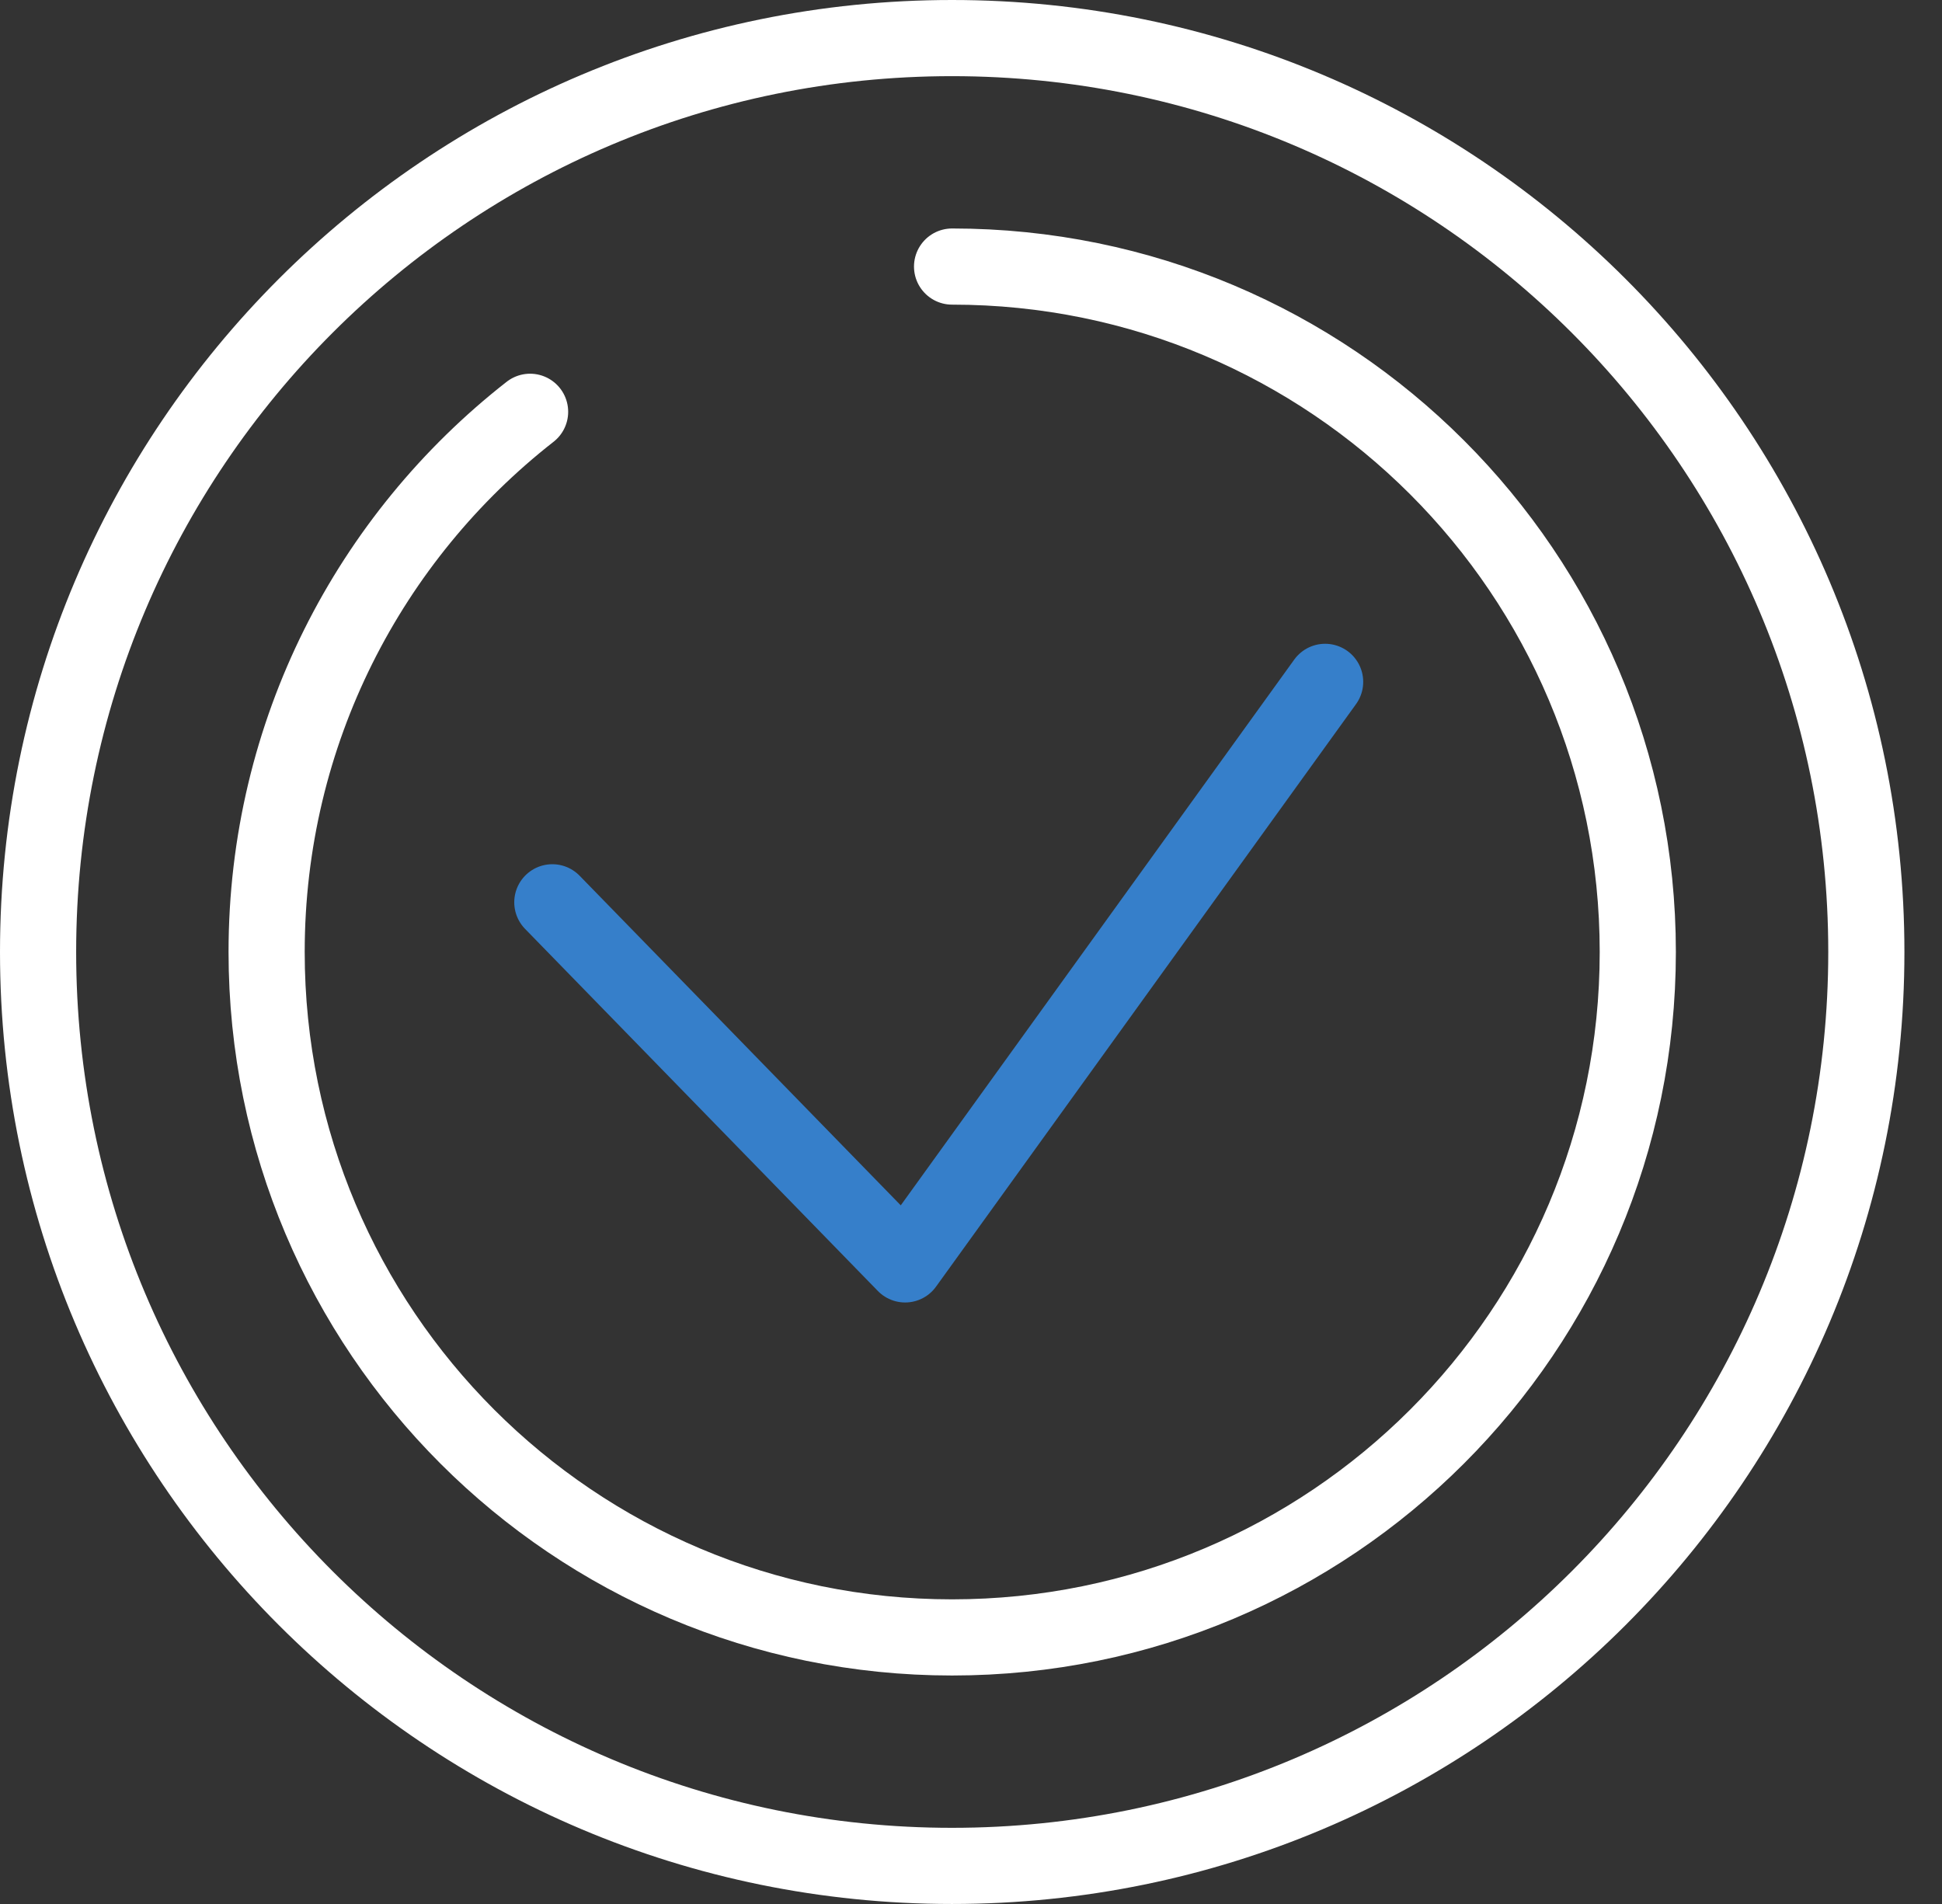
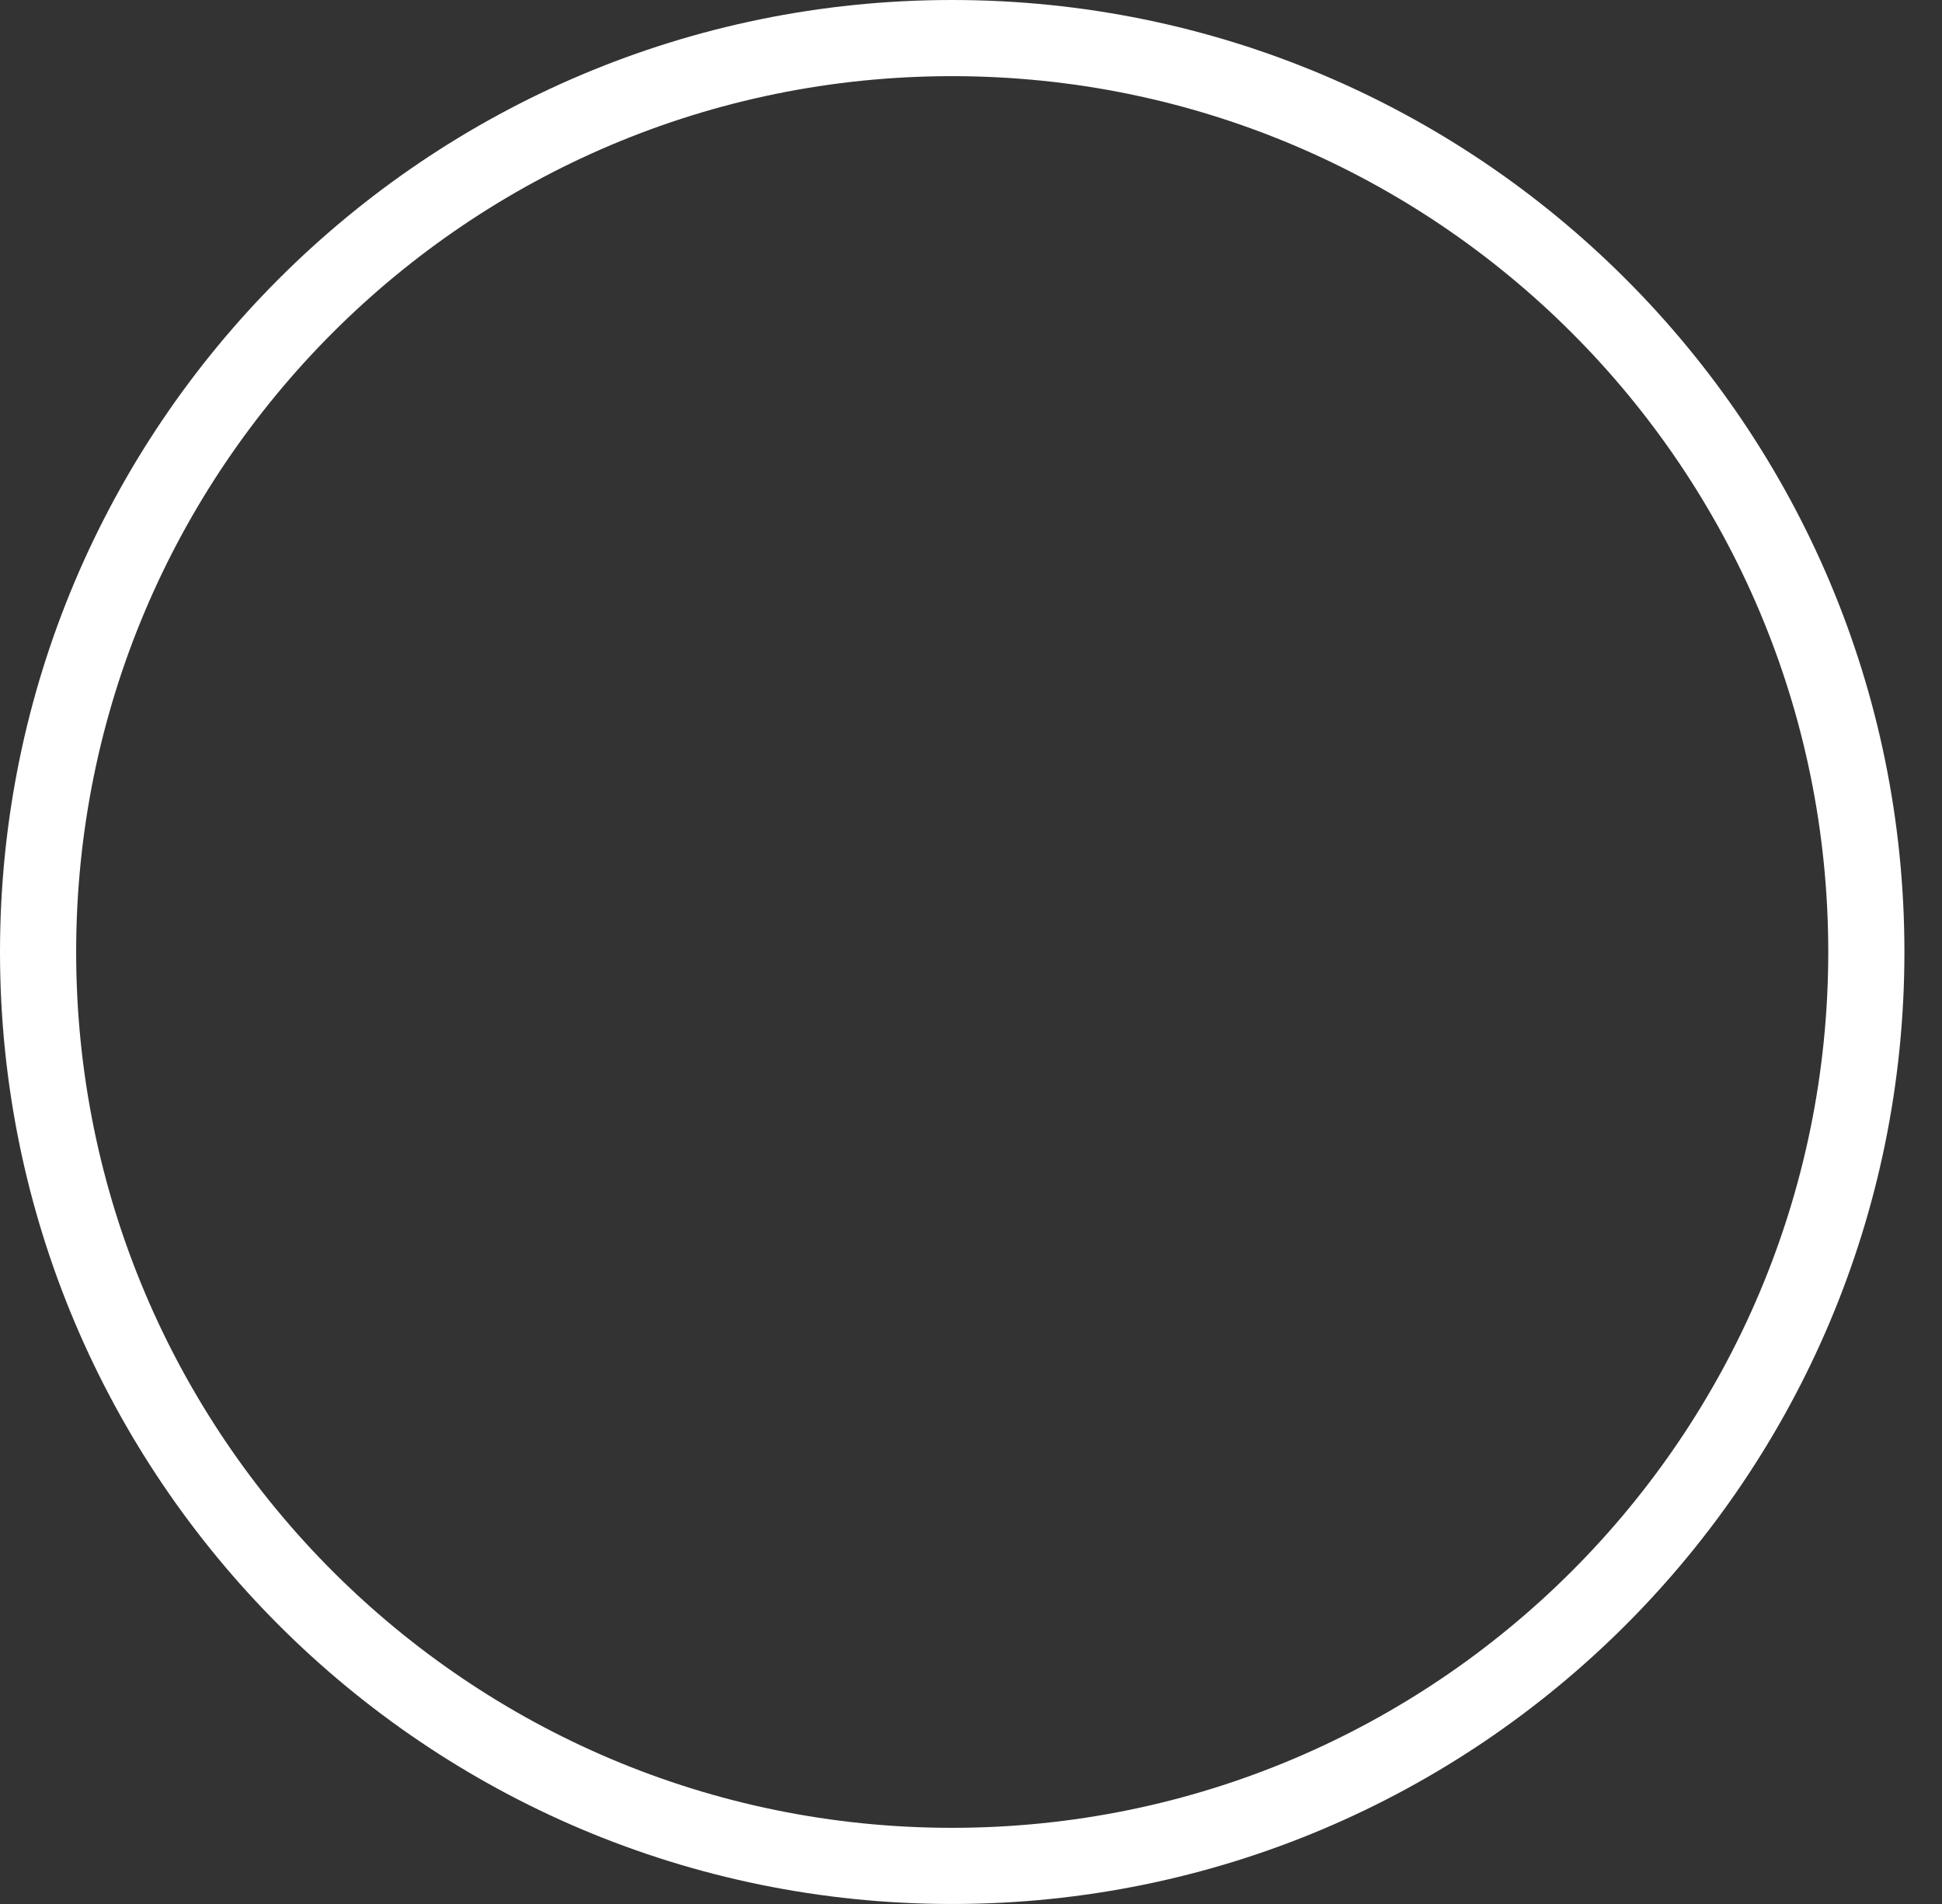
<svg xmlns="http://www.w3.org/2000/svg" width="51" height="50">
  <rect width="100%" height="100%" fill="#333333" stroke="none" />
  <g fill="none" fill-rule="evenodd" stroke-linejoin="round" stroke-width="2">
-     <path stroke="#367FCA" stroke-linecap="round" d="m14.505 23.695 9.265 9.509L34.8 17.906" />
    <g stroke="#FFF">
      <path d="M49.013 25c0 13.255-10.746 24-24.012 24C11.746 49 1 38.255 1 25S11.746 1 25.001 1c13.266 0 24.012 10.745 24.012 24Z" />
-       <path stroke-linecap="round" d="M25.003 7c9.949 0 18.008 8.059 18.008 18s-8.06 18-18.008 18c-9.942 0-18.001-8.058-18.001-18 0-5.762 2.707-10.892 6.919-14.186" />
    </g>
  </g>
</svg>